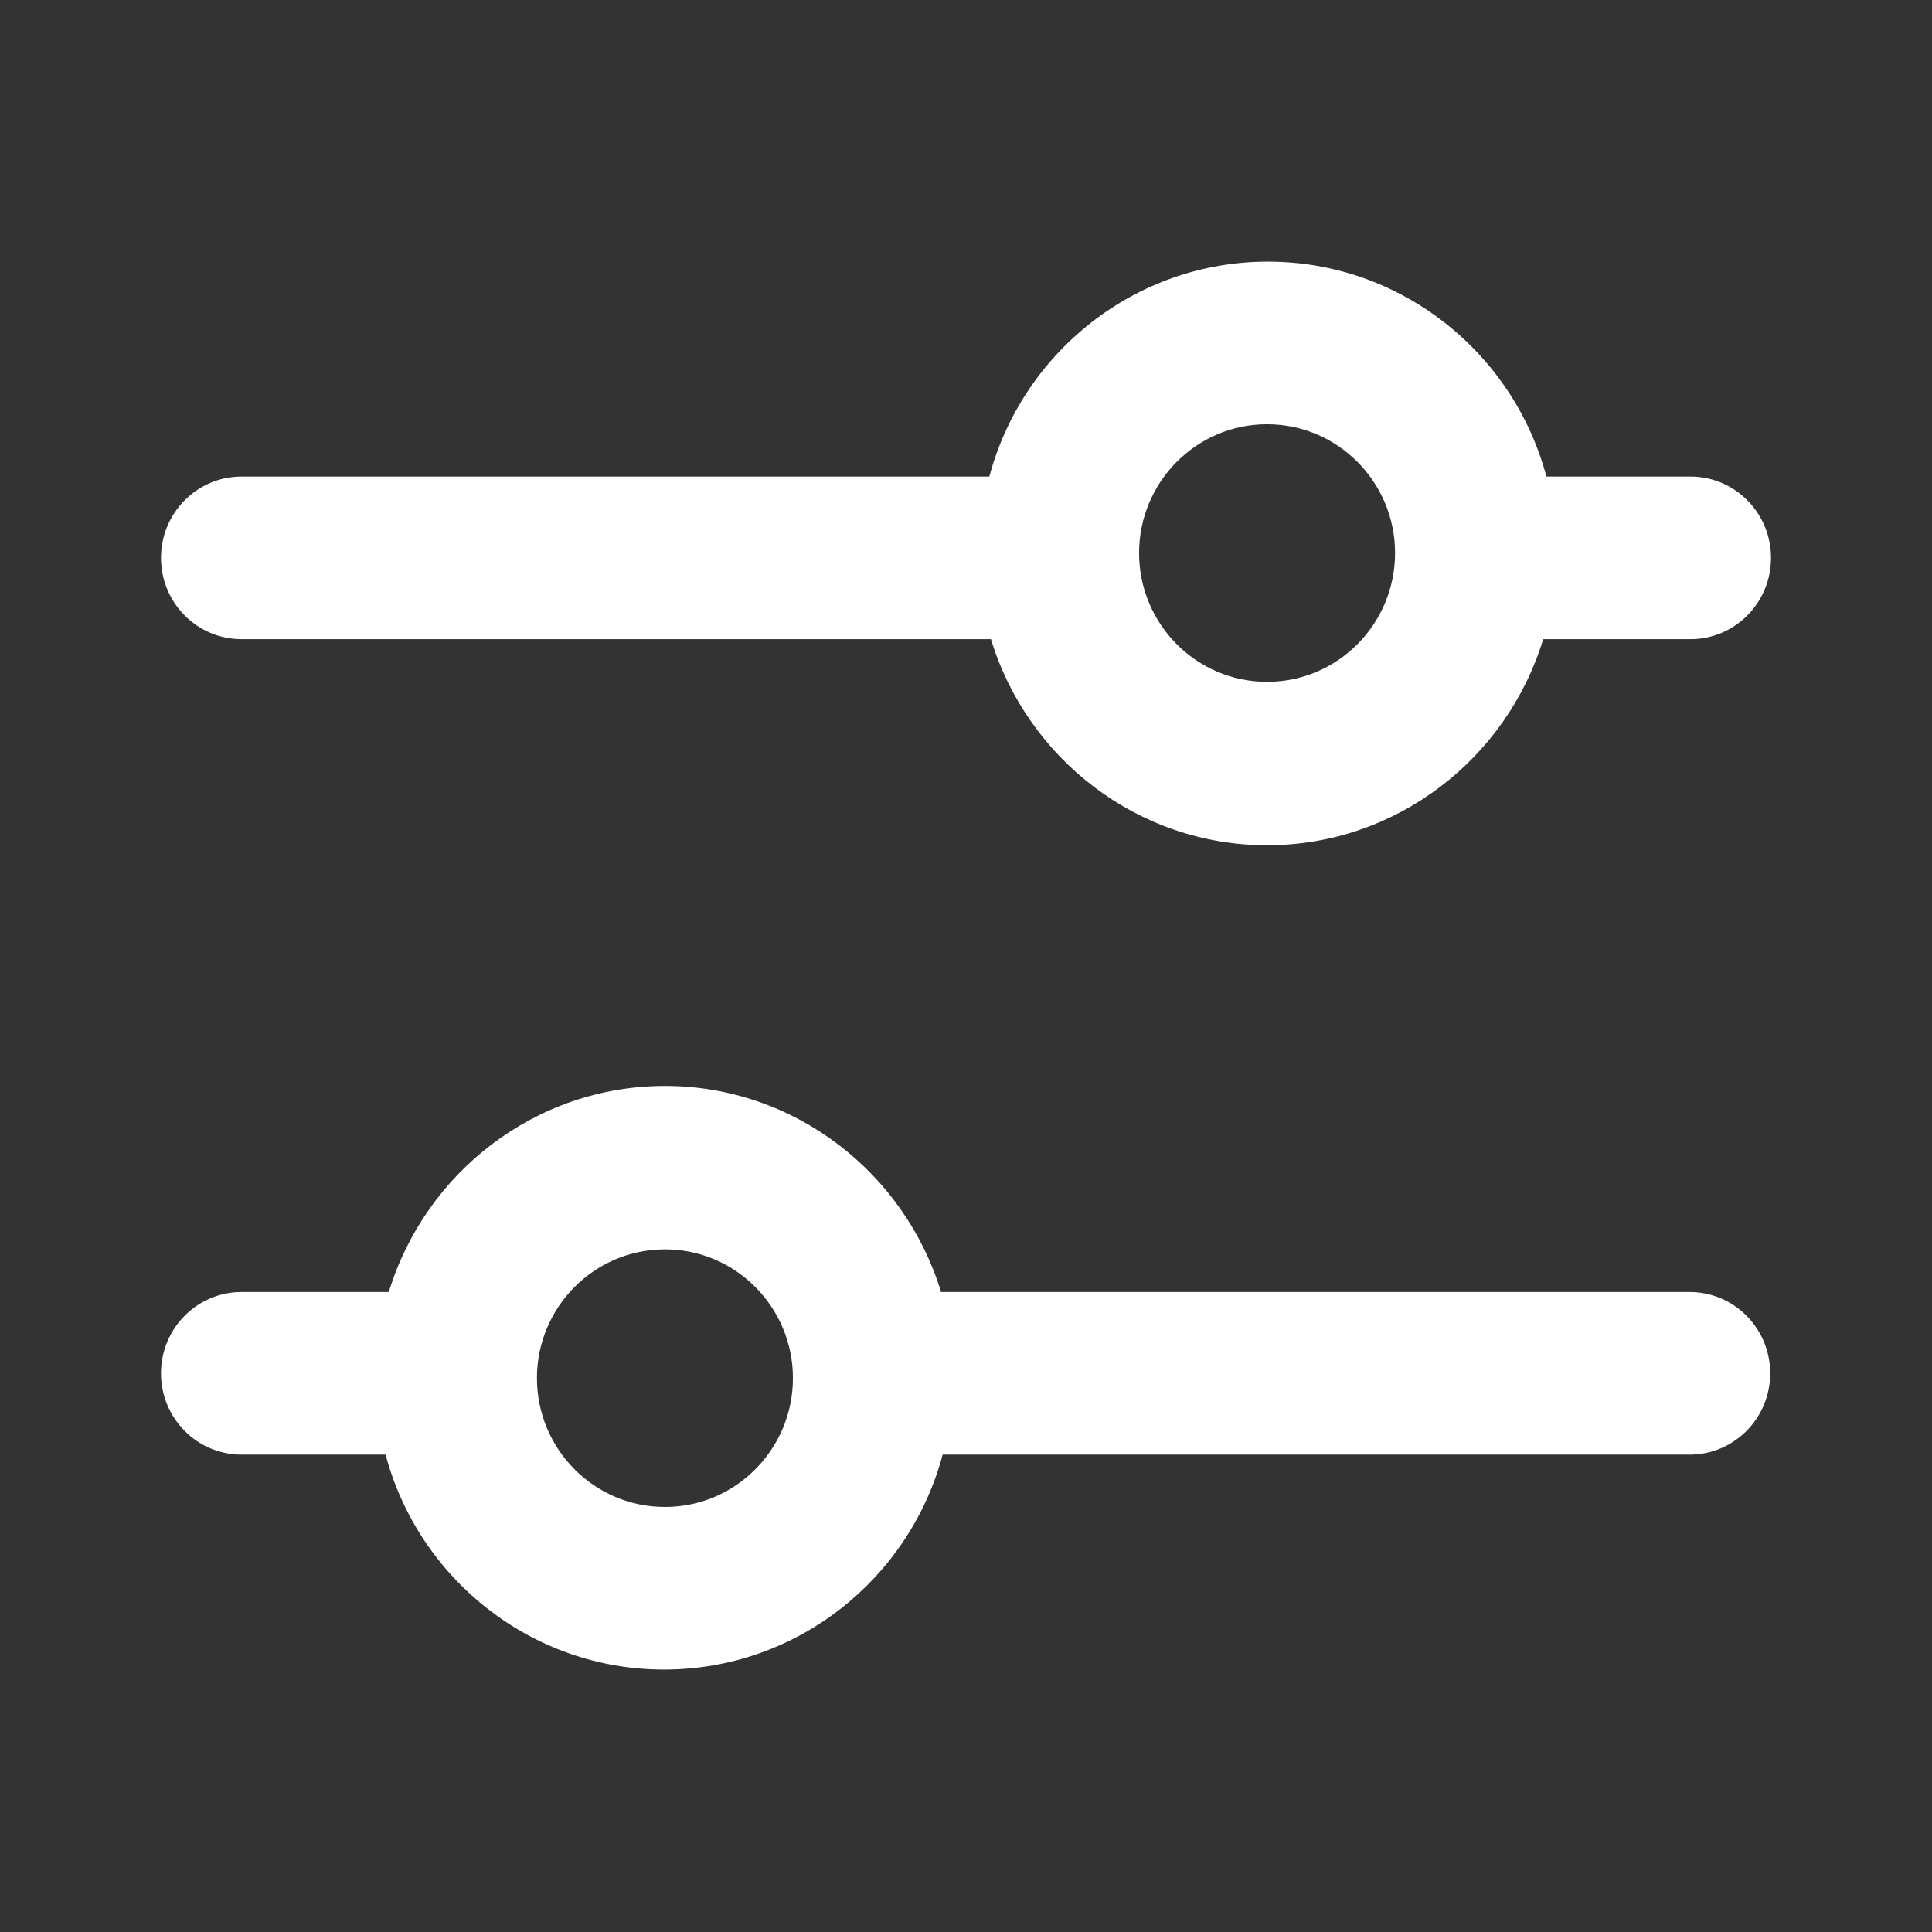
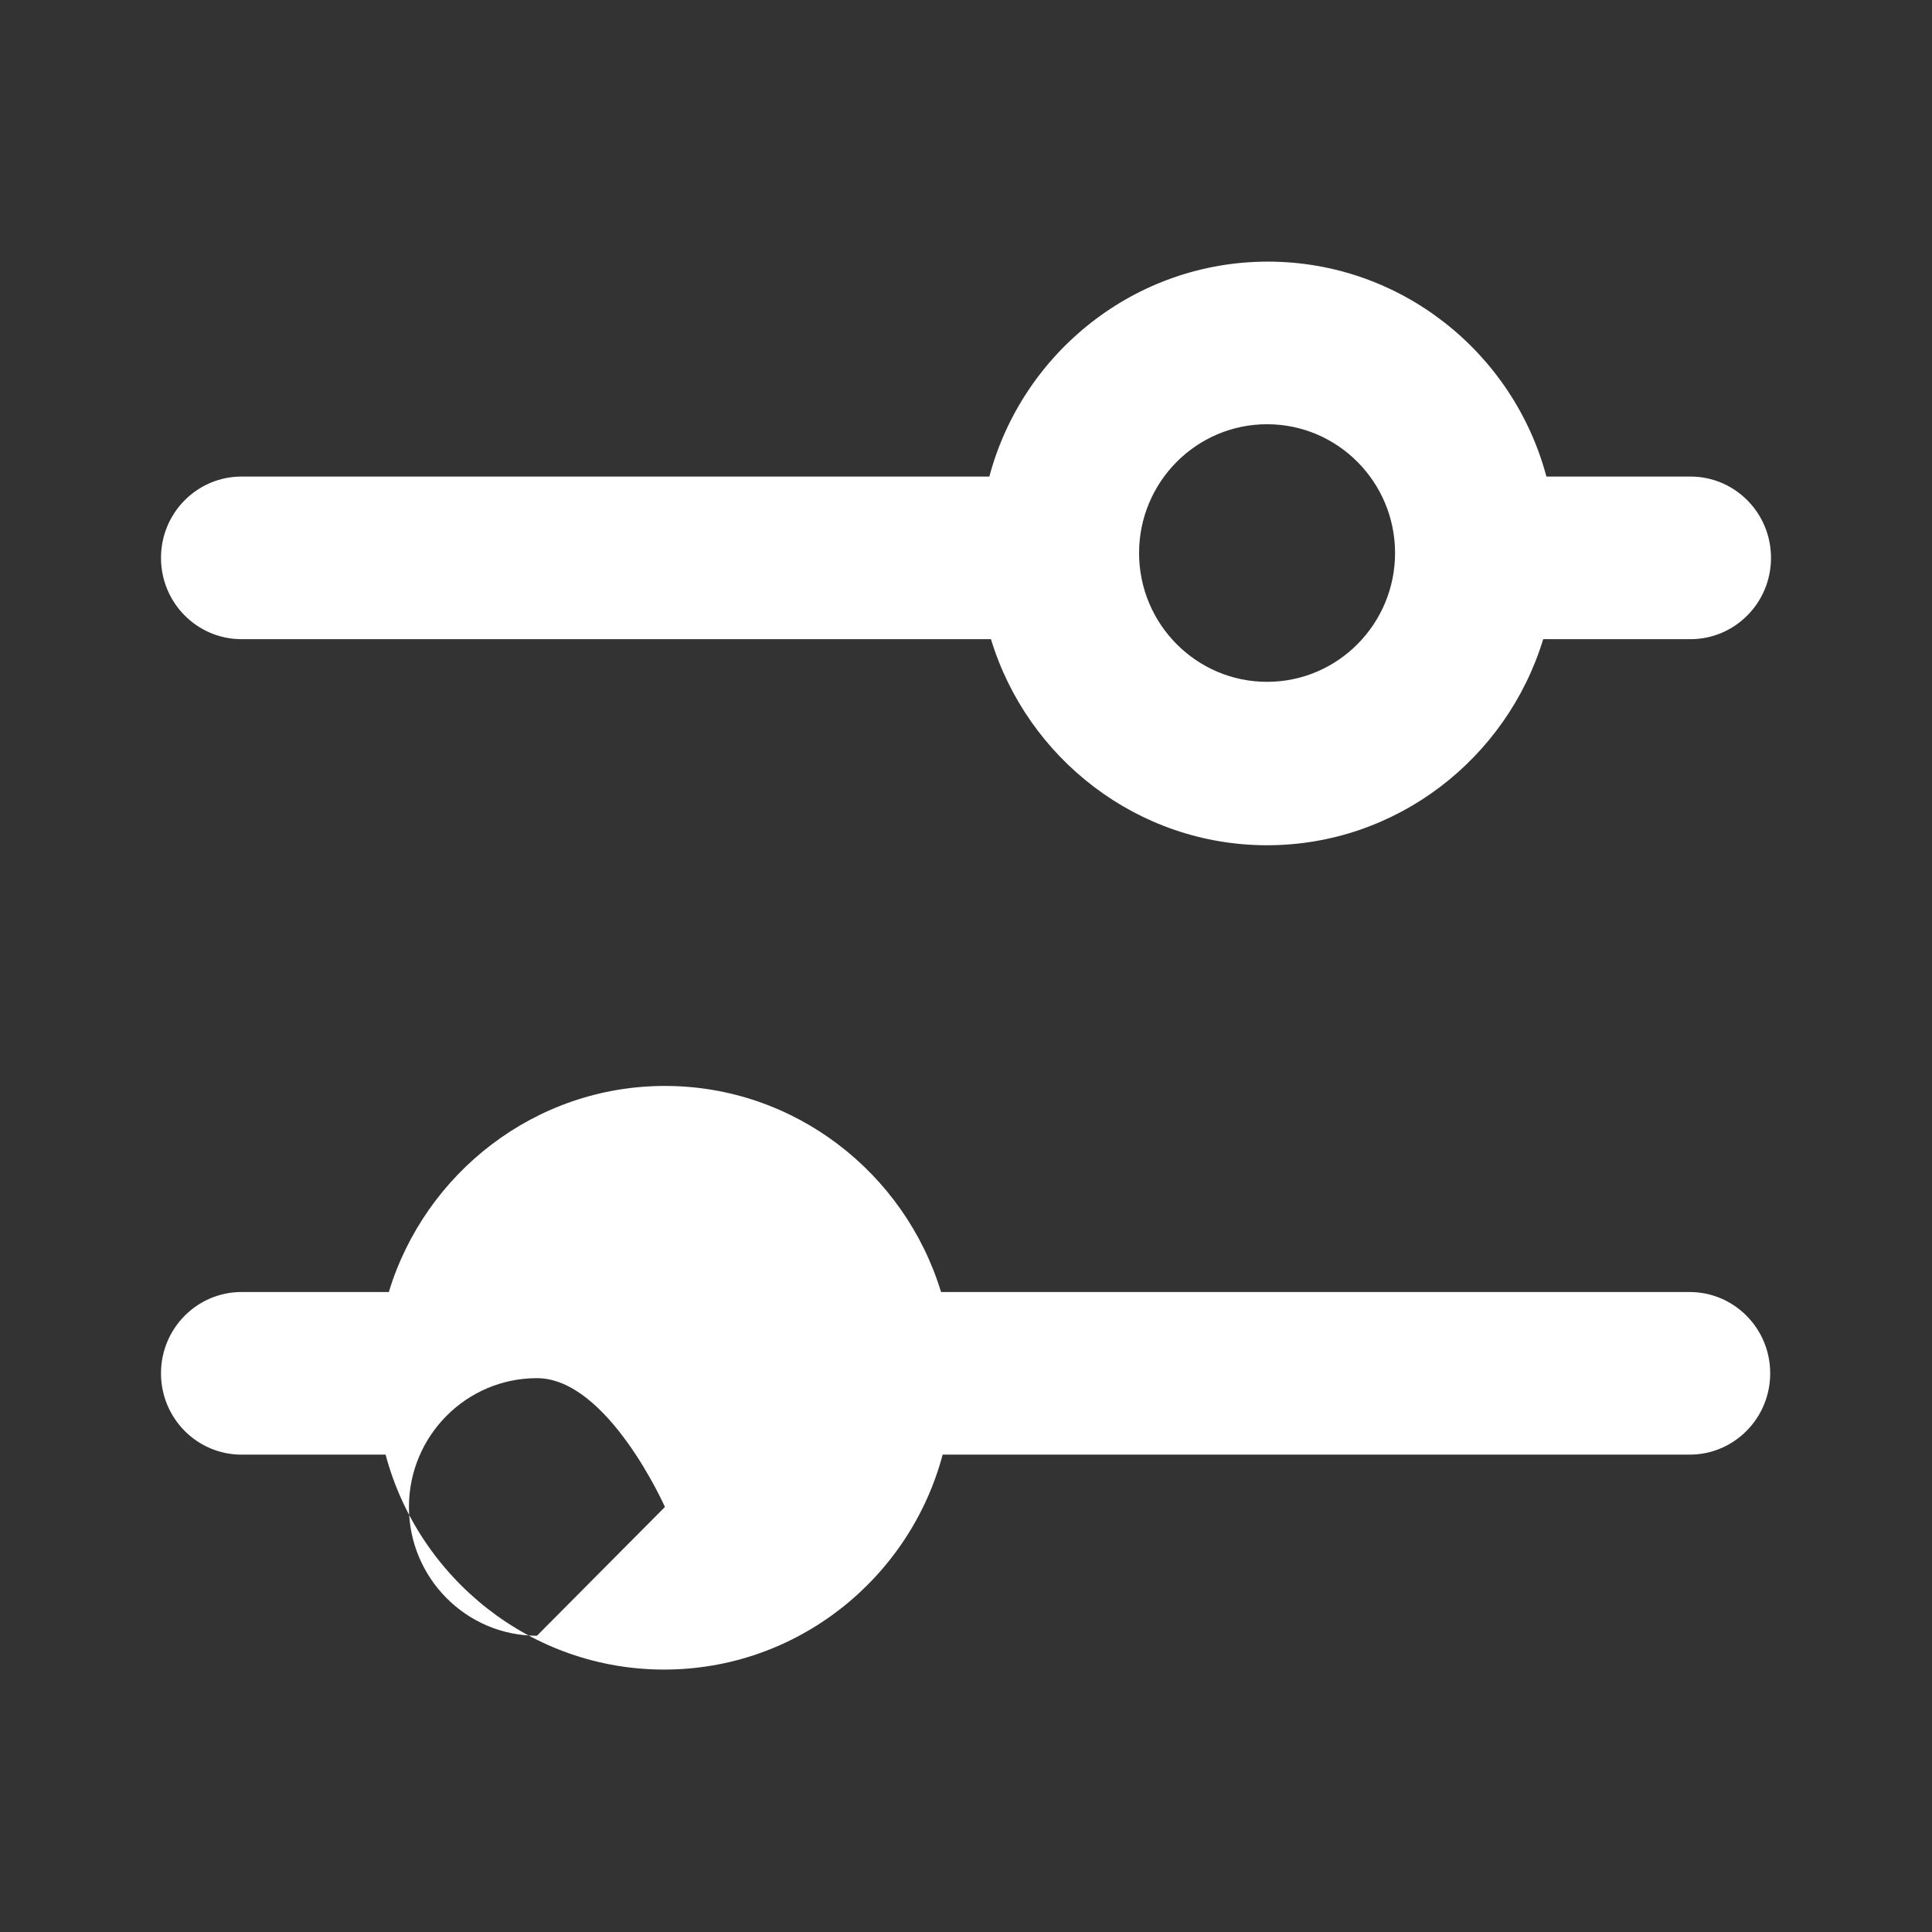
<svg xmlns="http://www.w3.org/2000/svg" viewBox="0 0 24 24" data-title="Filter" fill="#fff" stroke="none" class="fill-current text-neutral w-sz-16 h-sz-16" data-spark-component="icon" aria-hidden="true" focusable="false">
  <rect x="0" y="0" width="24" height="24" fill="#333333" stroke="none" />
-   <path fill-rule="evenodd" d="m3,7.94h9.31c.45,1.48,1.82,2.56,3.43,2.56s2.98-1.08,3.43-2.56h1.83c.55,0,1-.45,1-1.01s-.45-1.01-1-1.01h-1.79c-.41-1.54-1.81-2.67-3.46-2.67s-3.05,1.13-3.46,2.67H3c-.55,0-1,.45-1,1.01s.45,1.01,1,1.01Zm12.74-2.67c-.88,0-1.59.72-1.59,1.6s.71,1.6,1.59,1.6,1.59-.72,1.59-1.6-.71-1.6-1.59-1.6Zm5.26,10.78h-9.31c-.45-1.48-1.82-2.56-3.43-2.56s-2.98,1.08-3.43,2.56h-1.83c-.55,0-1,.45-1,1.01s.45,1.01,1,1.01h1.79c.41,1.54,1.81,2.67,3.46,2.67s3.05-1.13,3.46-2.67h9.28c.55,0,1-.45,1-1.01s-.45-1.01-1-1.01Zm-12.74,2.67c.88,0,1.59-.72,1.59-1.6s-.71-1.6-1.59-1.6-1.59.72-1.59,1.6.71,1.6,1.59,1.6Z" />
+   <path fill-rule="evenodd" d="m3,7.94h9.31c.45,1.48,1.82,2.56,3.43,2.56s2.98-1.08,3.43-2.56h1.83c.55,0,1-.45,1-1.01s-.45-1.01-1-1.01h-1.79c-.41-1.54-1.81-2.67-3.46-2.67s-3.05,1.13-3.46,2.67H3c-.55,0-1,.45-1,1.01s.45,1.01,1,1.01Zm12.74-2.67c-.88,0-1.59.72-1.59,1.6s.71,1.6,1.59,1.6,1.59-.72,1.59-1.6-.71-1.6-1.59-1.6Zm5.26,10.78h-9.31c-.45-1.48-1.82-2.56-3.43-2.56s-2.98,1.08-3.43,2.56h-1.83c-.55,0-1,.45-1,1.01s.45,1.01,1,1.01h1.79c.41,1.54,1.81,2.67,3.46,2.67s3.05-1.13,3.46-2.67h9.28c.55,0,1-.45,1-1.01s-.45-1.01-1-1.01Zm-12.74,2.67s-.71-1.6-1.59-1.6-1.59.72-1.59,1.6.71,1.6,1.59,1.6Z" />
</svg>